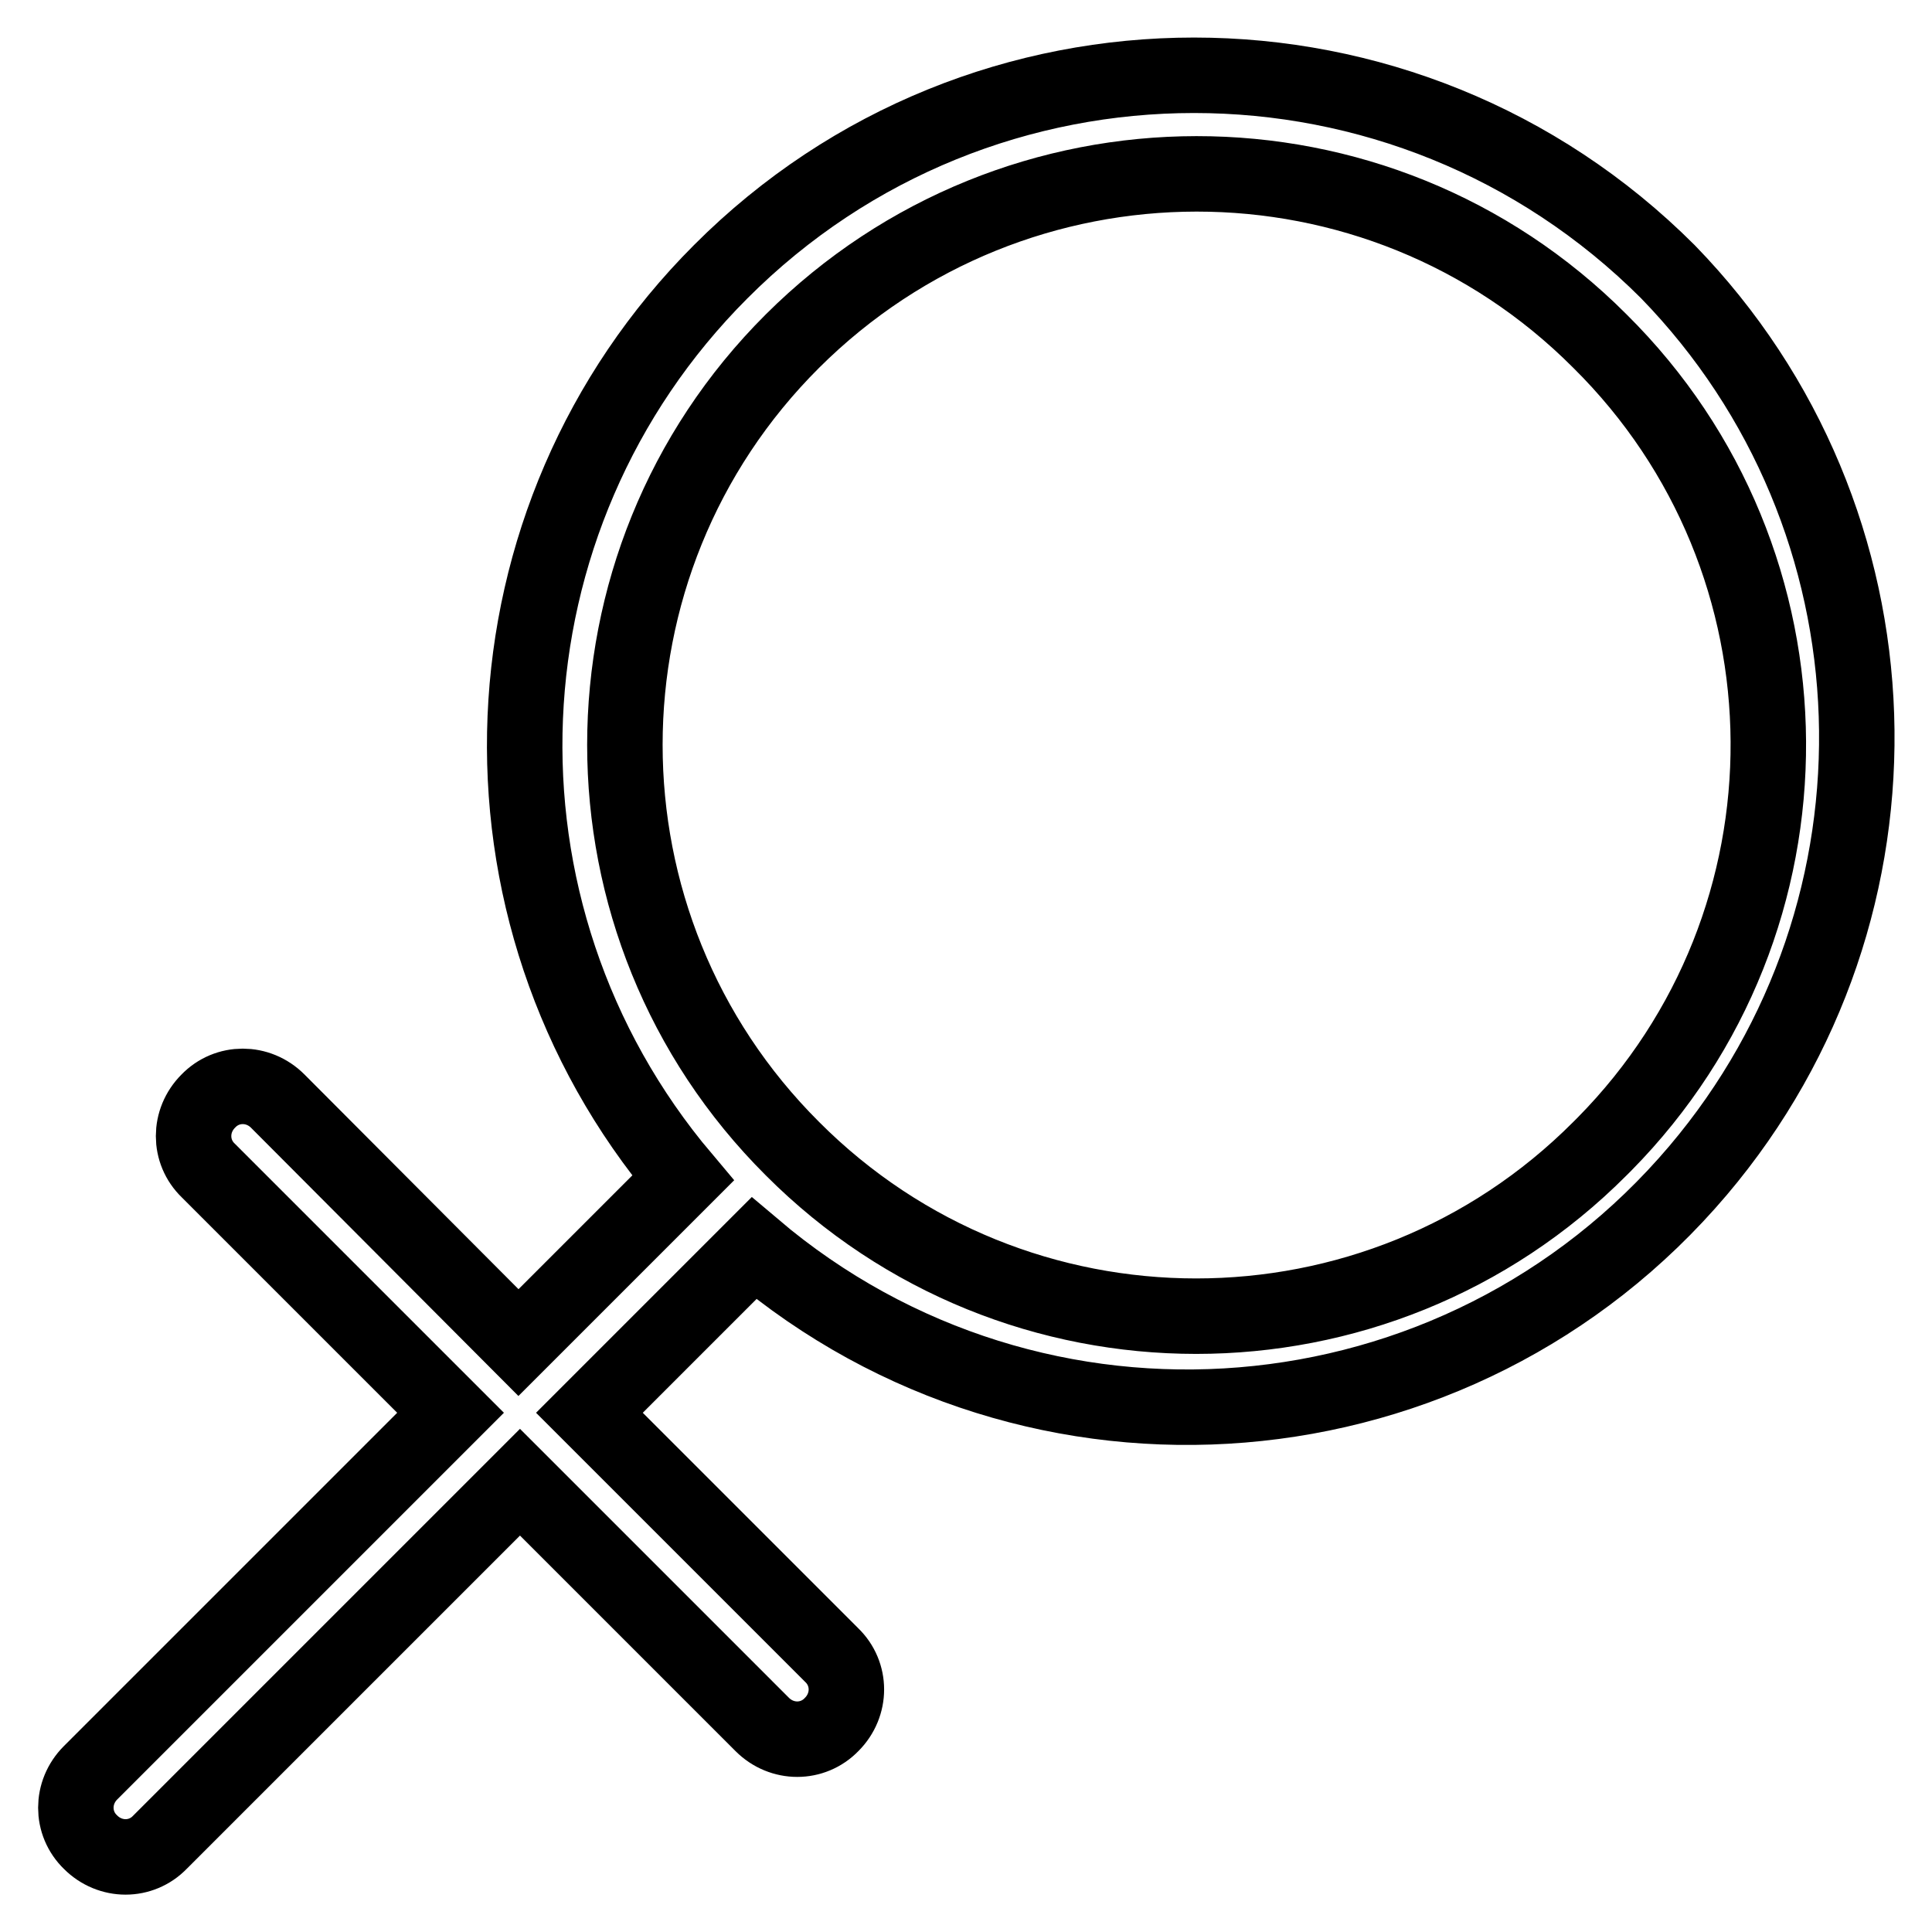
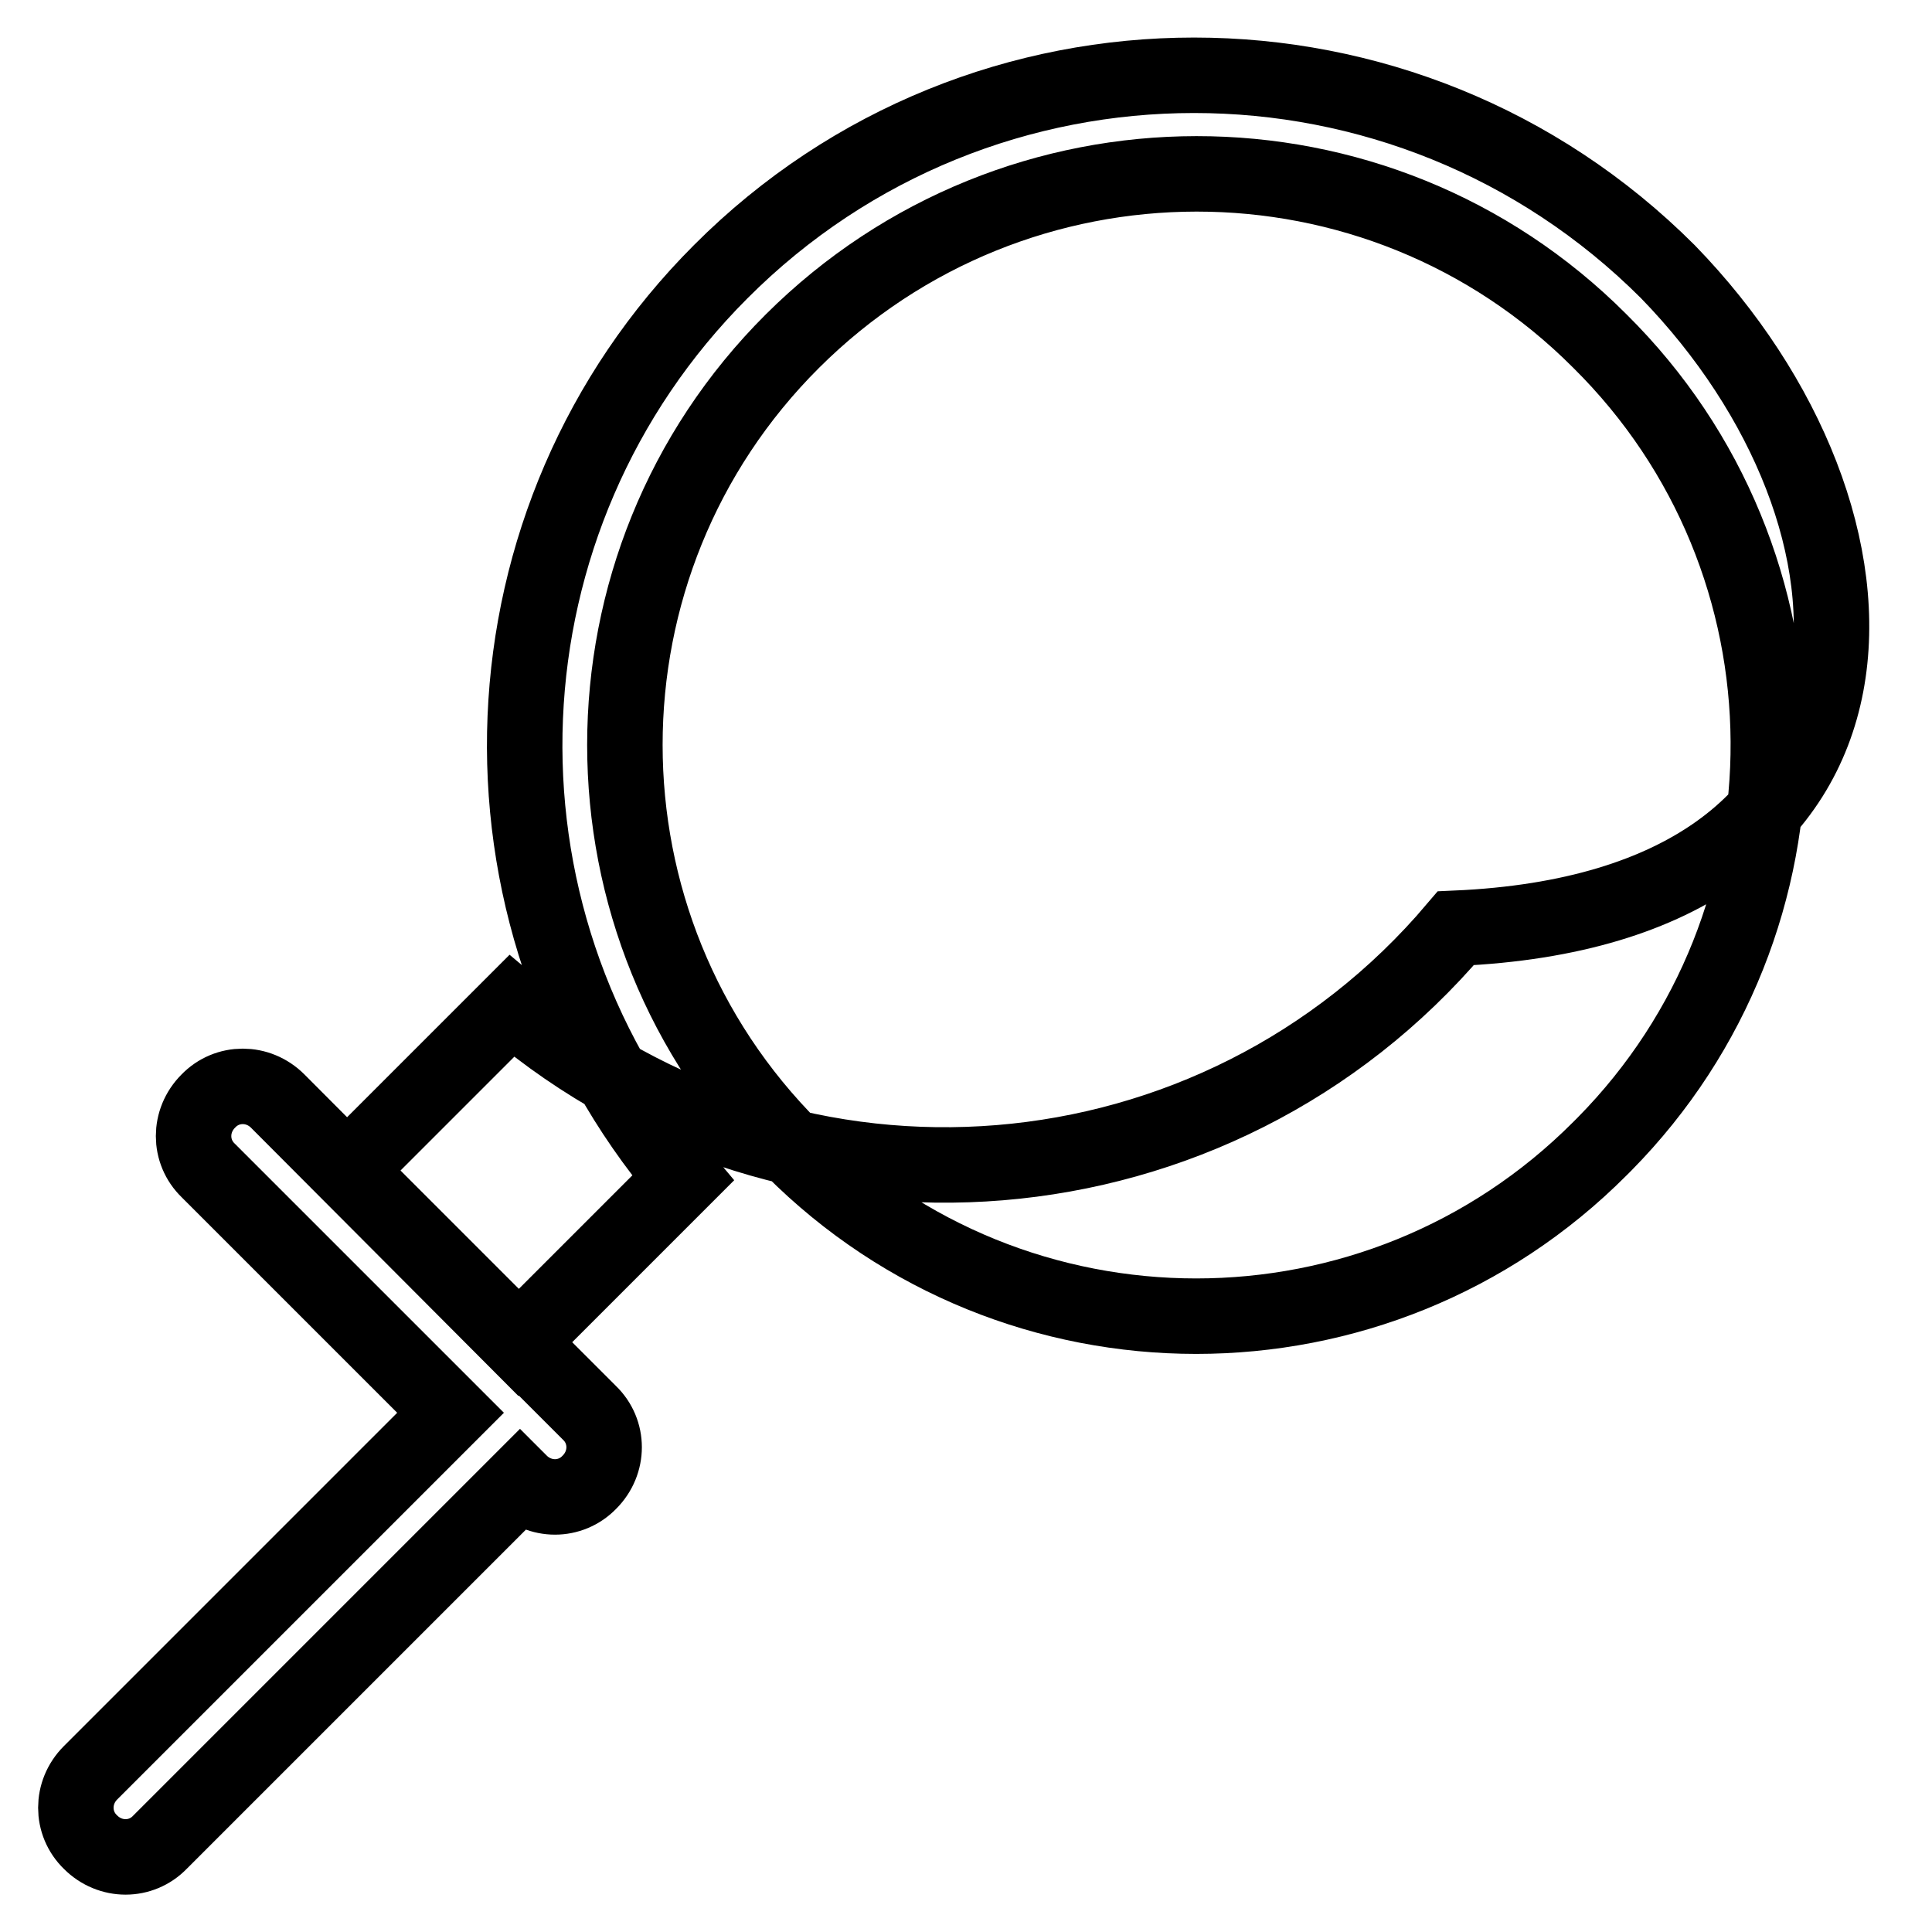
<svg xmlns="http://www.w3.org/2000/svg" version="1.1" x="0px" y="0px" viewBox="0 0 256 256" enable-background="new 0 0 256 256" xml:space="preserve">
  <g>
-     <path stroke-width="10" fill-opacity="0" stroke="#000000" d="M221,36C186.3,1.3,130.1,1.3,95.5,36c-32.6,32.6-34.8,84.8-5,120.1l-21.8,21.8l-31.9-32 c-2.6-2.6-6.7-2.6-9.2,0c-2.6,2.6-2.6,6.7,0,9.2l32.1,32.1l-47.7,47.7c-2.6,2.6-2.6,6.7,0,9.2c2.6,2.6,6.7,2.6,9.2,0l0,0l47.7-47.7 l32.1,32.1c2.6,2.6,6.7,2.6,9.2,0c2.6-2.6,2.6-6.7,0-9.2l-32.1-32.1l21.8-21.8c37.4,31.7,93.4,27.1,125.1-10.3 C254.5,120.3,252.8,68.7,221,36L221,36z M212,152.2c-29.5,29.6-77.5,29.6-107,0c-29.6-29.5-29.6-77.5,0-107s77.5-29.6,107,0 c0,0,0,0,0,0c29.5,29.2,29.8,76.8,0.6,106.4C212.4,151.8,212.2,152,212,152.2z" />
+     <path stroke-width="10" fill-opacity="0" stroke="#000000" d="M221,36C186.3,1.3,130.1,1.3,95.5,36c-32.6,32.6-34.8,84.8-5,120.1l-21.8,21.8l-31.9-32 c-2.6-2.6-6.7-2.6-9.2,0c-2.6,2.6-2.6,6.7,0,9.2l32.1,32.1l-47.7,47.7c-2.6,2.6-2.6,6.7,0,9.2c2.6,2.6,6.7,2.6,9.2,0l0,0l47.7-47.7 c2.6,2.6,6.7,2.6,9.2,0c2.6-2.6,2.6-6.7,0-9.2l-32.1-32.1l21.8-21.8c37.4,31.7,93.4,27.1,125.1-10.3 C254.5,120.3,252.8,68.7,221,36L221,36z M212,152.2c-29.5,29.6-77.5,29.6-107,0c-29.6-29.5-29.6-77.5,0-107s77.5-29.6,107,0 c0,0,0,0,0,0c29.5,29.2,29.8,76.8,0.6,106.4C212.4,151.8,212.2,152,212,152.2z" />
  </g>
</svg>